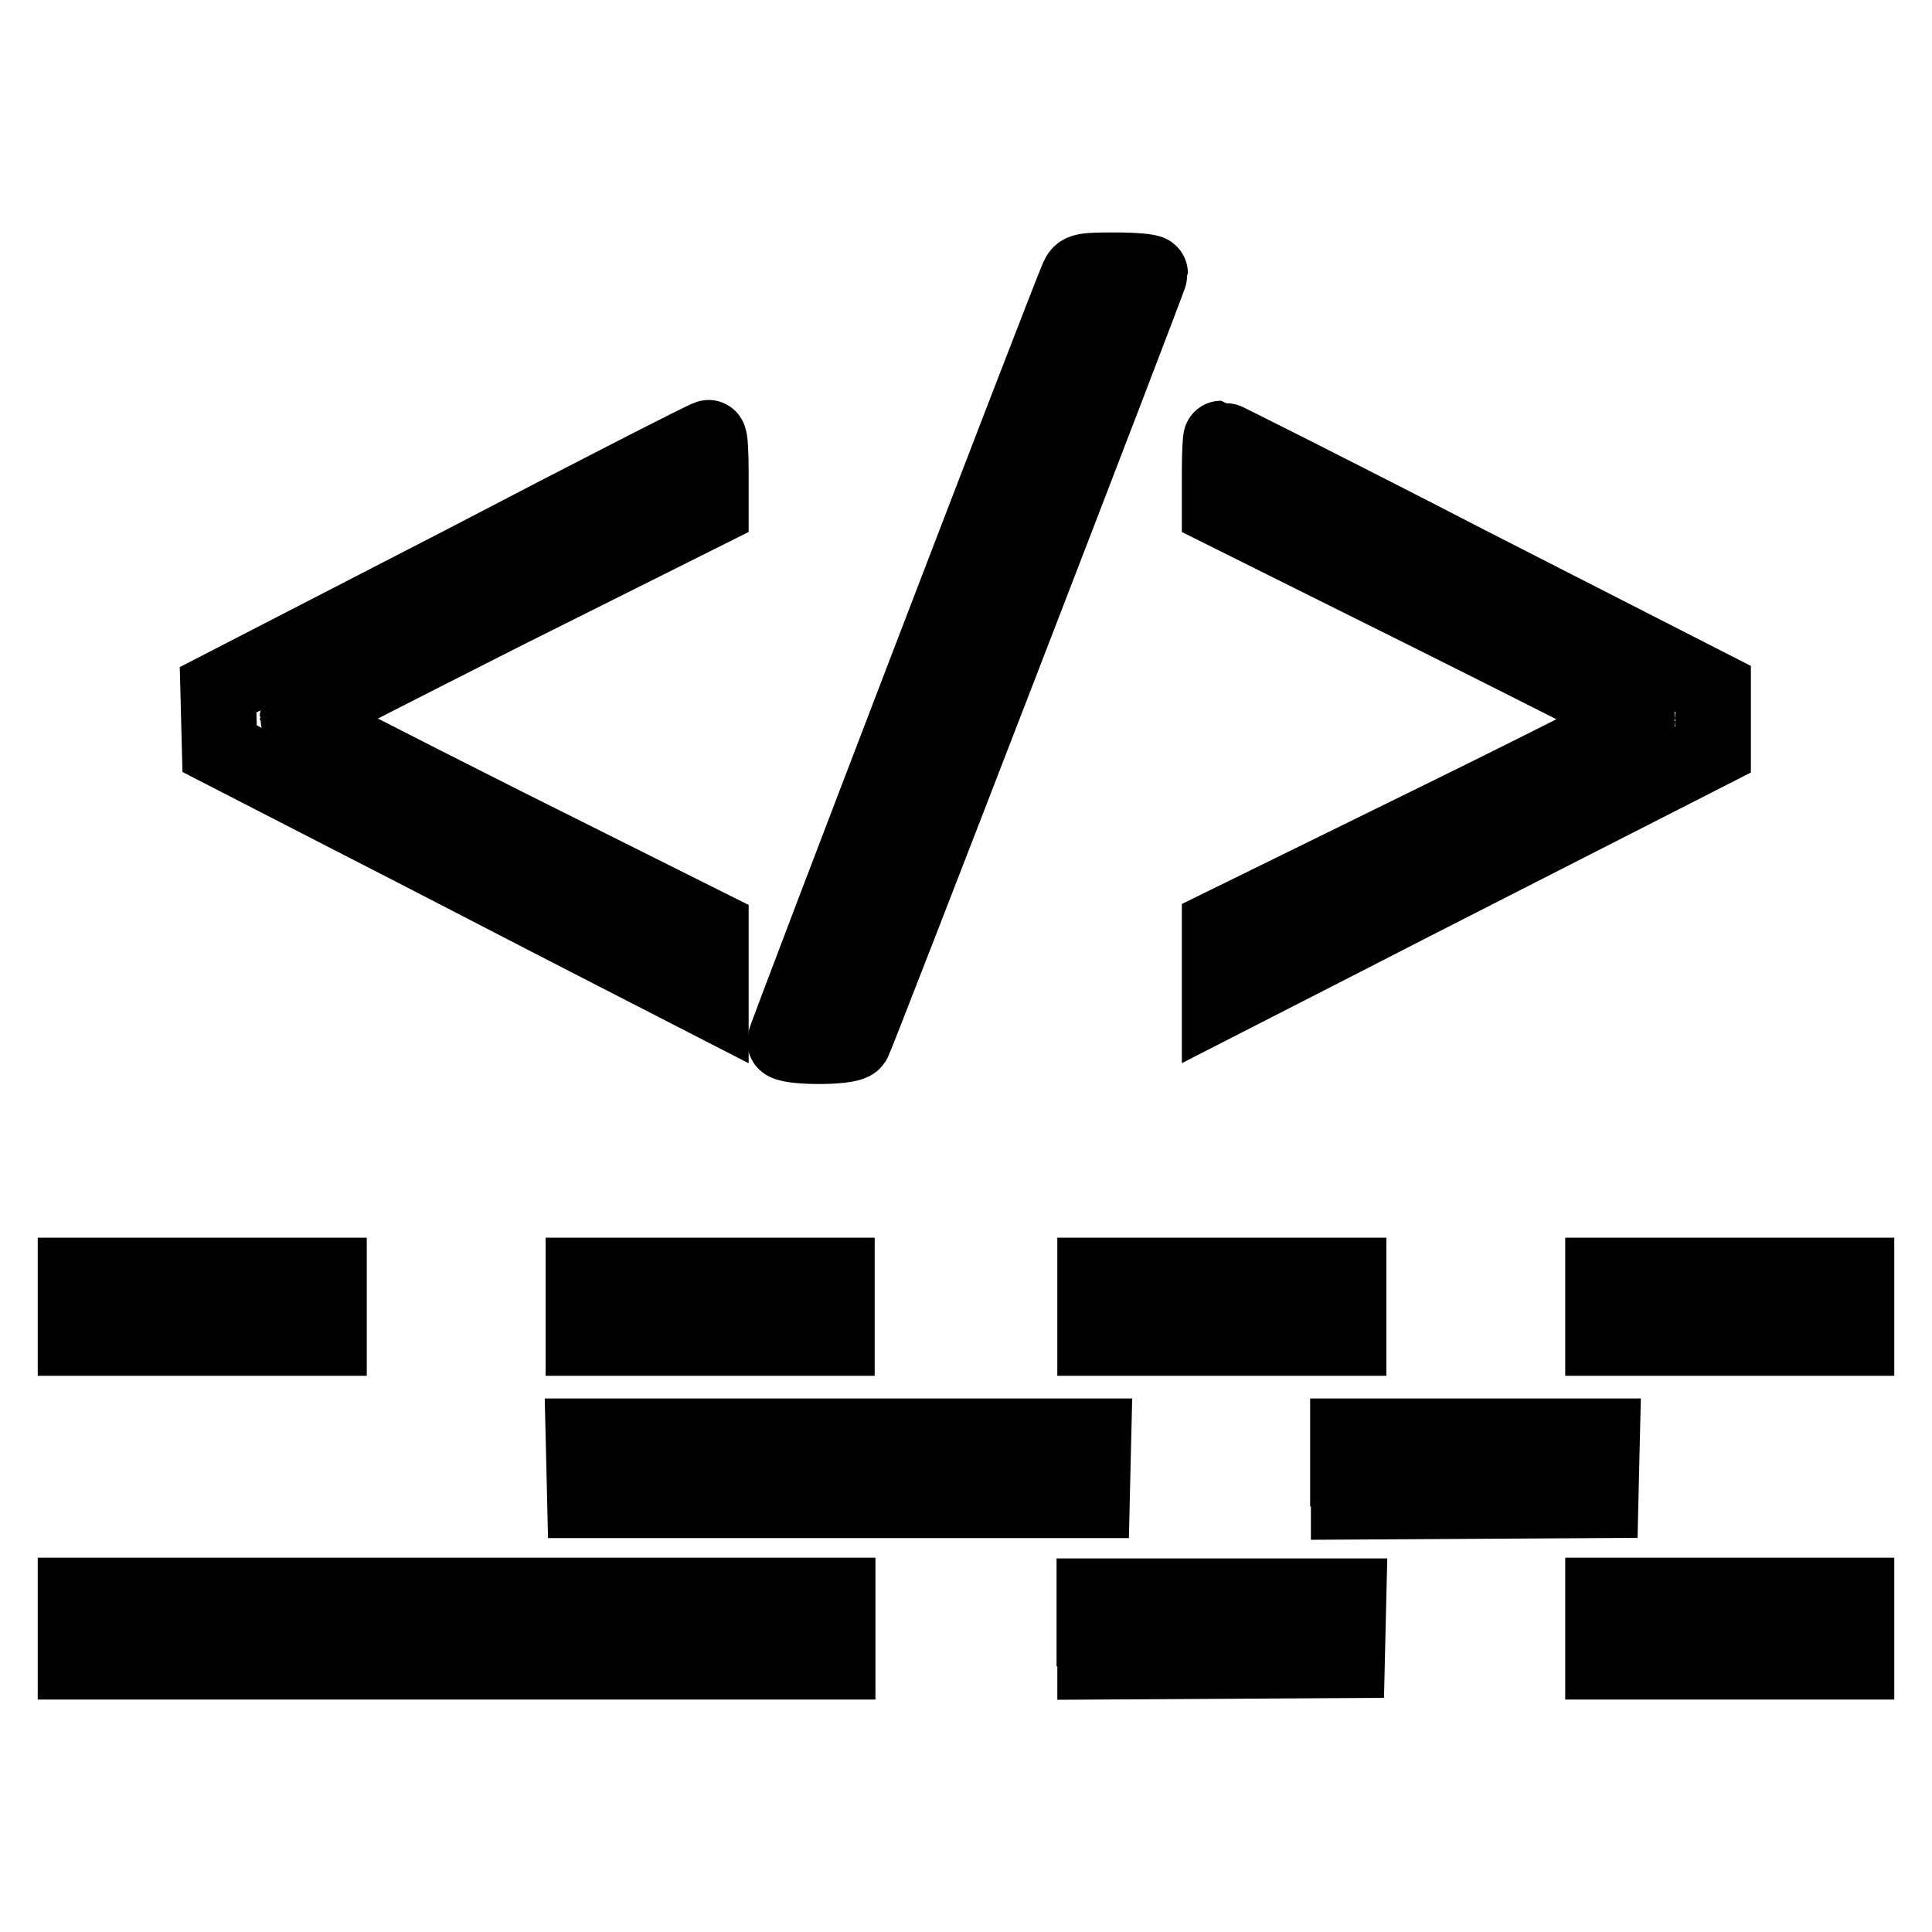
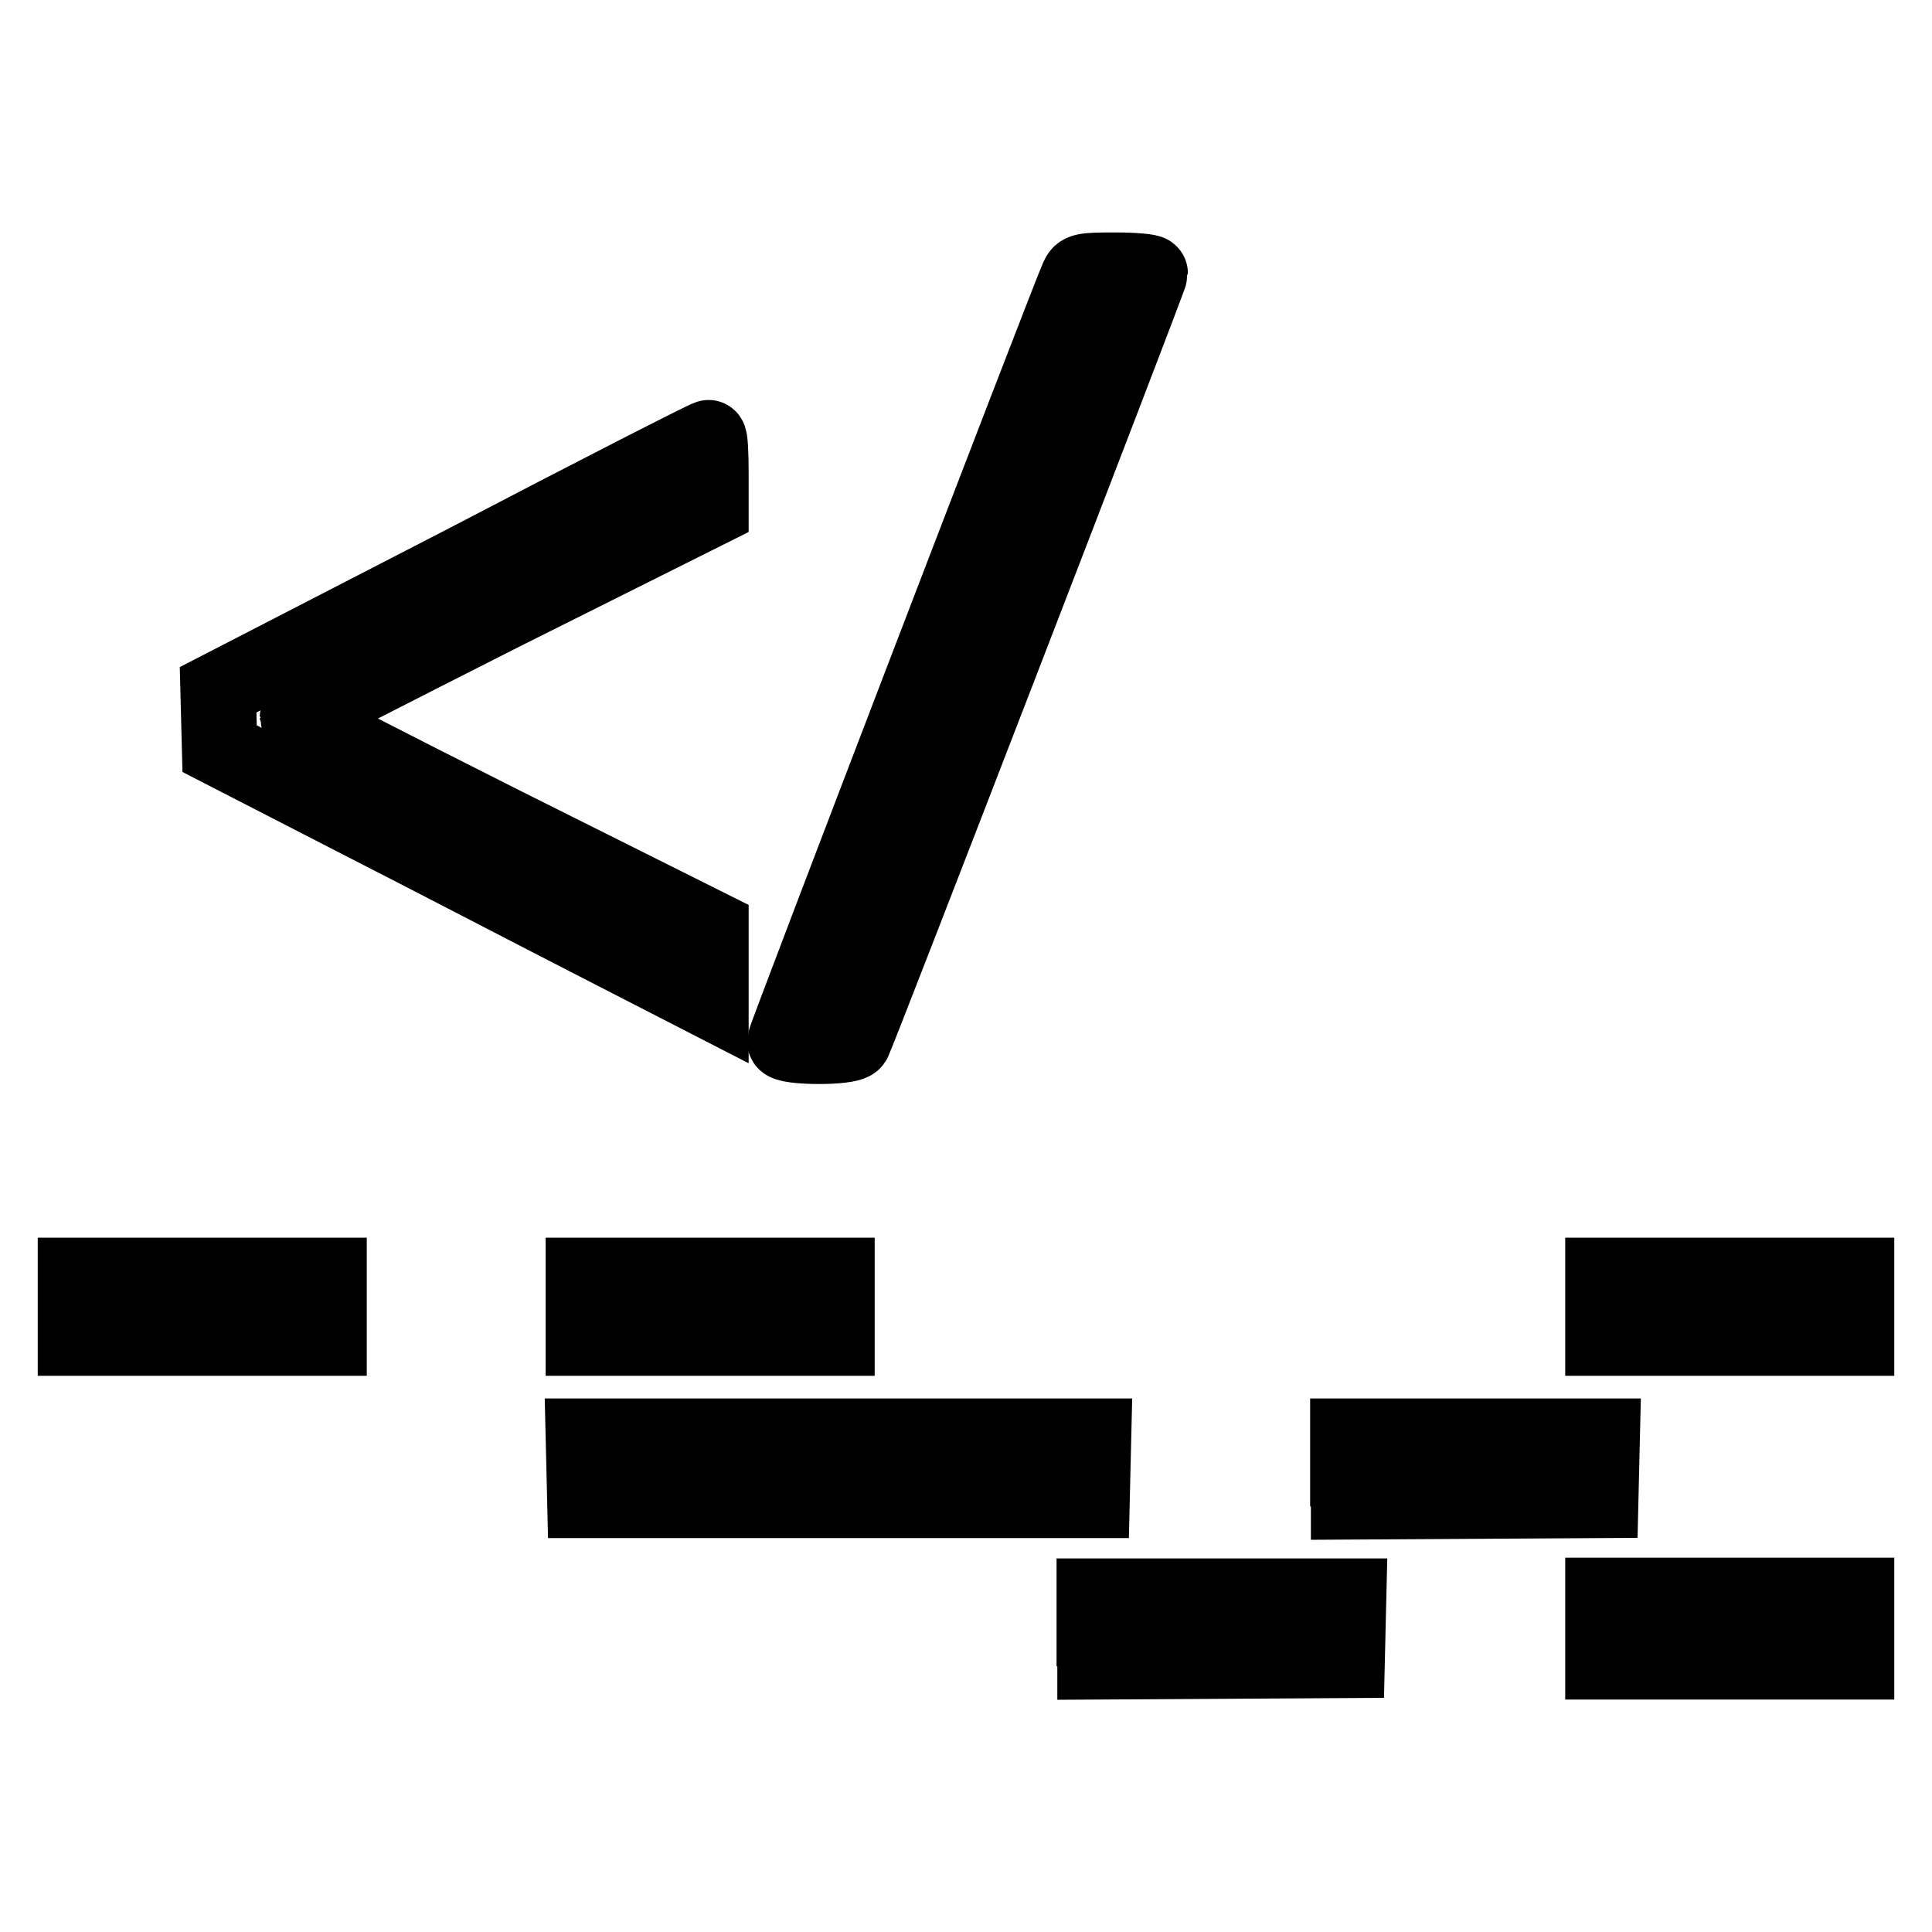
<svg xmlns="http://www.w3.org/2000/svg" version="1.1" x="0px" y="0px" viewBox="0 0 256 256" enable-background="new 0 0 256 256" xml:space="preserve">
  <g>
    <g>
      <g>
        <path stroke-width="10" fill-opacity="0" stroke="#000000" d="M142.8,36.8C141.1,40.7,104,137.5,104,138c0,0.8,8.5,0.9,9.1,0c0.5-0.8,39.3-101.3,39.3-101.8c0-0.2-2.1-0.4-4.6-0.4C143.4,35.8,143.2,35.9,142.8,36.8z" />
        <path stroke-width="10" fill-opacity="0" stroke="#000000" d="M61.3,74.7L28.9,91.4l0.1,3.9l0.1,3.9l17.7,9.1c9.8,5,24.4,12.6,32.6,16.8l14.8,7.6v-4.8v-4.9l-27.4-13.7c-15.1-7.6-27.4-13.9-27.4-14.1c0-0.2,12.4-6.5,27.4-14.1l27.4-13.7v-4.7c0-2.6-0.1-4.7-0.3-4.7C93.8,57.9,79.1,65.4,61.3,74.7z" />
-         <path stroke-width="10" fill-opacity="0" stroke="#000000" d="M161.6,62.7v4.7l27.7,13.8c15.2,7.6,27.7,13.9,27.7,14.1c0,0.2-12.4,6.5-27.7,14l-27.7,13.6v4.9v4.9l17.4-8.9c9.5-4.9,24.3-12.4,32.7-16.7l15.3-7.8v-4v-4l-32.5-16.6c-17.8-9.2-32.6-16.6-32.7-16.6S161.6,60.1,161.6,62.7z" />
        <path stroke-width="10" fill-opacity="0" stroke="#000000" d="M10,173.2v4.1h16.8h16.8v-4.1V169H26.8H10V173.2z" />
        <path stroke-width="10" fill-opacity="0" stroke="#000000" d="M77.3,173.2v4.1h16.8h16.8v-4.1V169H94.1H77.3V173.2z" />
-         <path stroke-width="10" fill-opacity="0" stroke="#000000" d="M145.1,173.2v4.1h16.8h16.8v-4.1V169h-16.8h-16.8V173.2z" />
        <path stroke-width="10" fill-opacity="0" stroke="#000000" d="M212.4,173.2v4.1h16.8H246v-4.1V169h-16.8h-16.8L212.4,173.2L212.4,173.2z" />
        <path stroke-width="10" fill-opacity="0" stroke="#000000" d="M77.4,194.5l0.1,4.3h33.6h33.6l0.1-4.3l0.1-4.2h-33.9H77.3L77.4,194.5z" />
        <path stroke-width="10" fill-opacity="0" stroke="#000000" d="M178.7,194.6v4.4l16.7-0.1l16.7-0.1l0.1-4.3l0.1-4.2h-16.9h-16.8V194.6L178.7,194.6z" />
-         <path stroke-width="10" fill-opacity="0" stroke="#000000" d="M10,215.8v4.4h50.5h50.5v-4.4v-4.4H60.5H10V215.8z" />
        <path stroke-width="10" fill-opacity="0" stroke="#000000" d="M145.1,215.8v4.4l16.7-0.1l16.7-0.1l0.1-4.3l0.1-4.2h-16.9h-16.8V215.8z" />
        <path stroke-width="10" fill-opacity="0" stroke="#000000" d="M212.4,215.8v4.4h16.8H246v-4.4v-4.4h-16.8h-16.8L212.4,215.8L212.4,215.8z" />
      </g>
    </g>
  </g>
</svg>